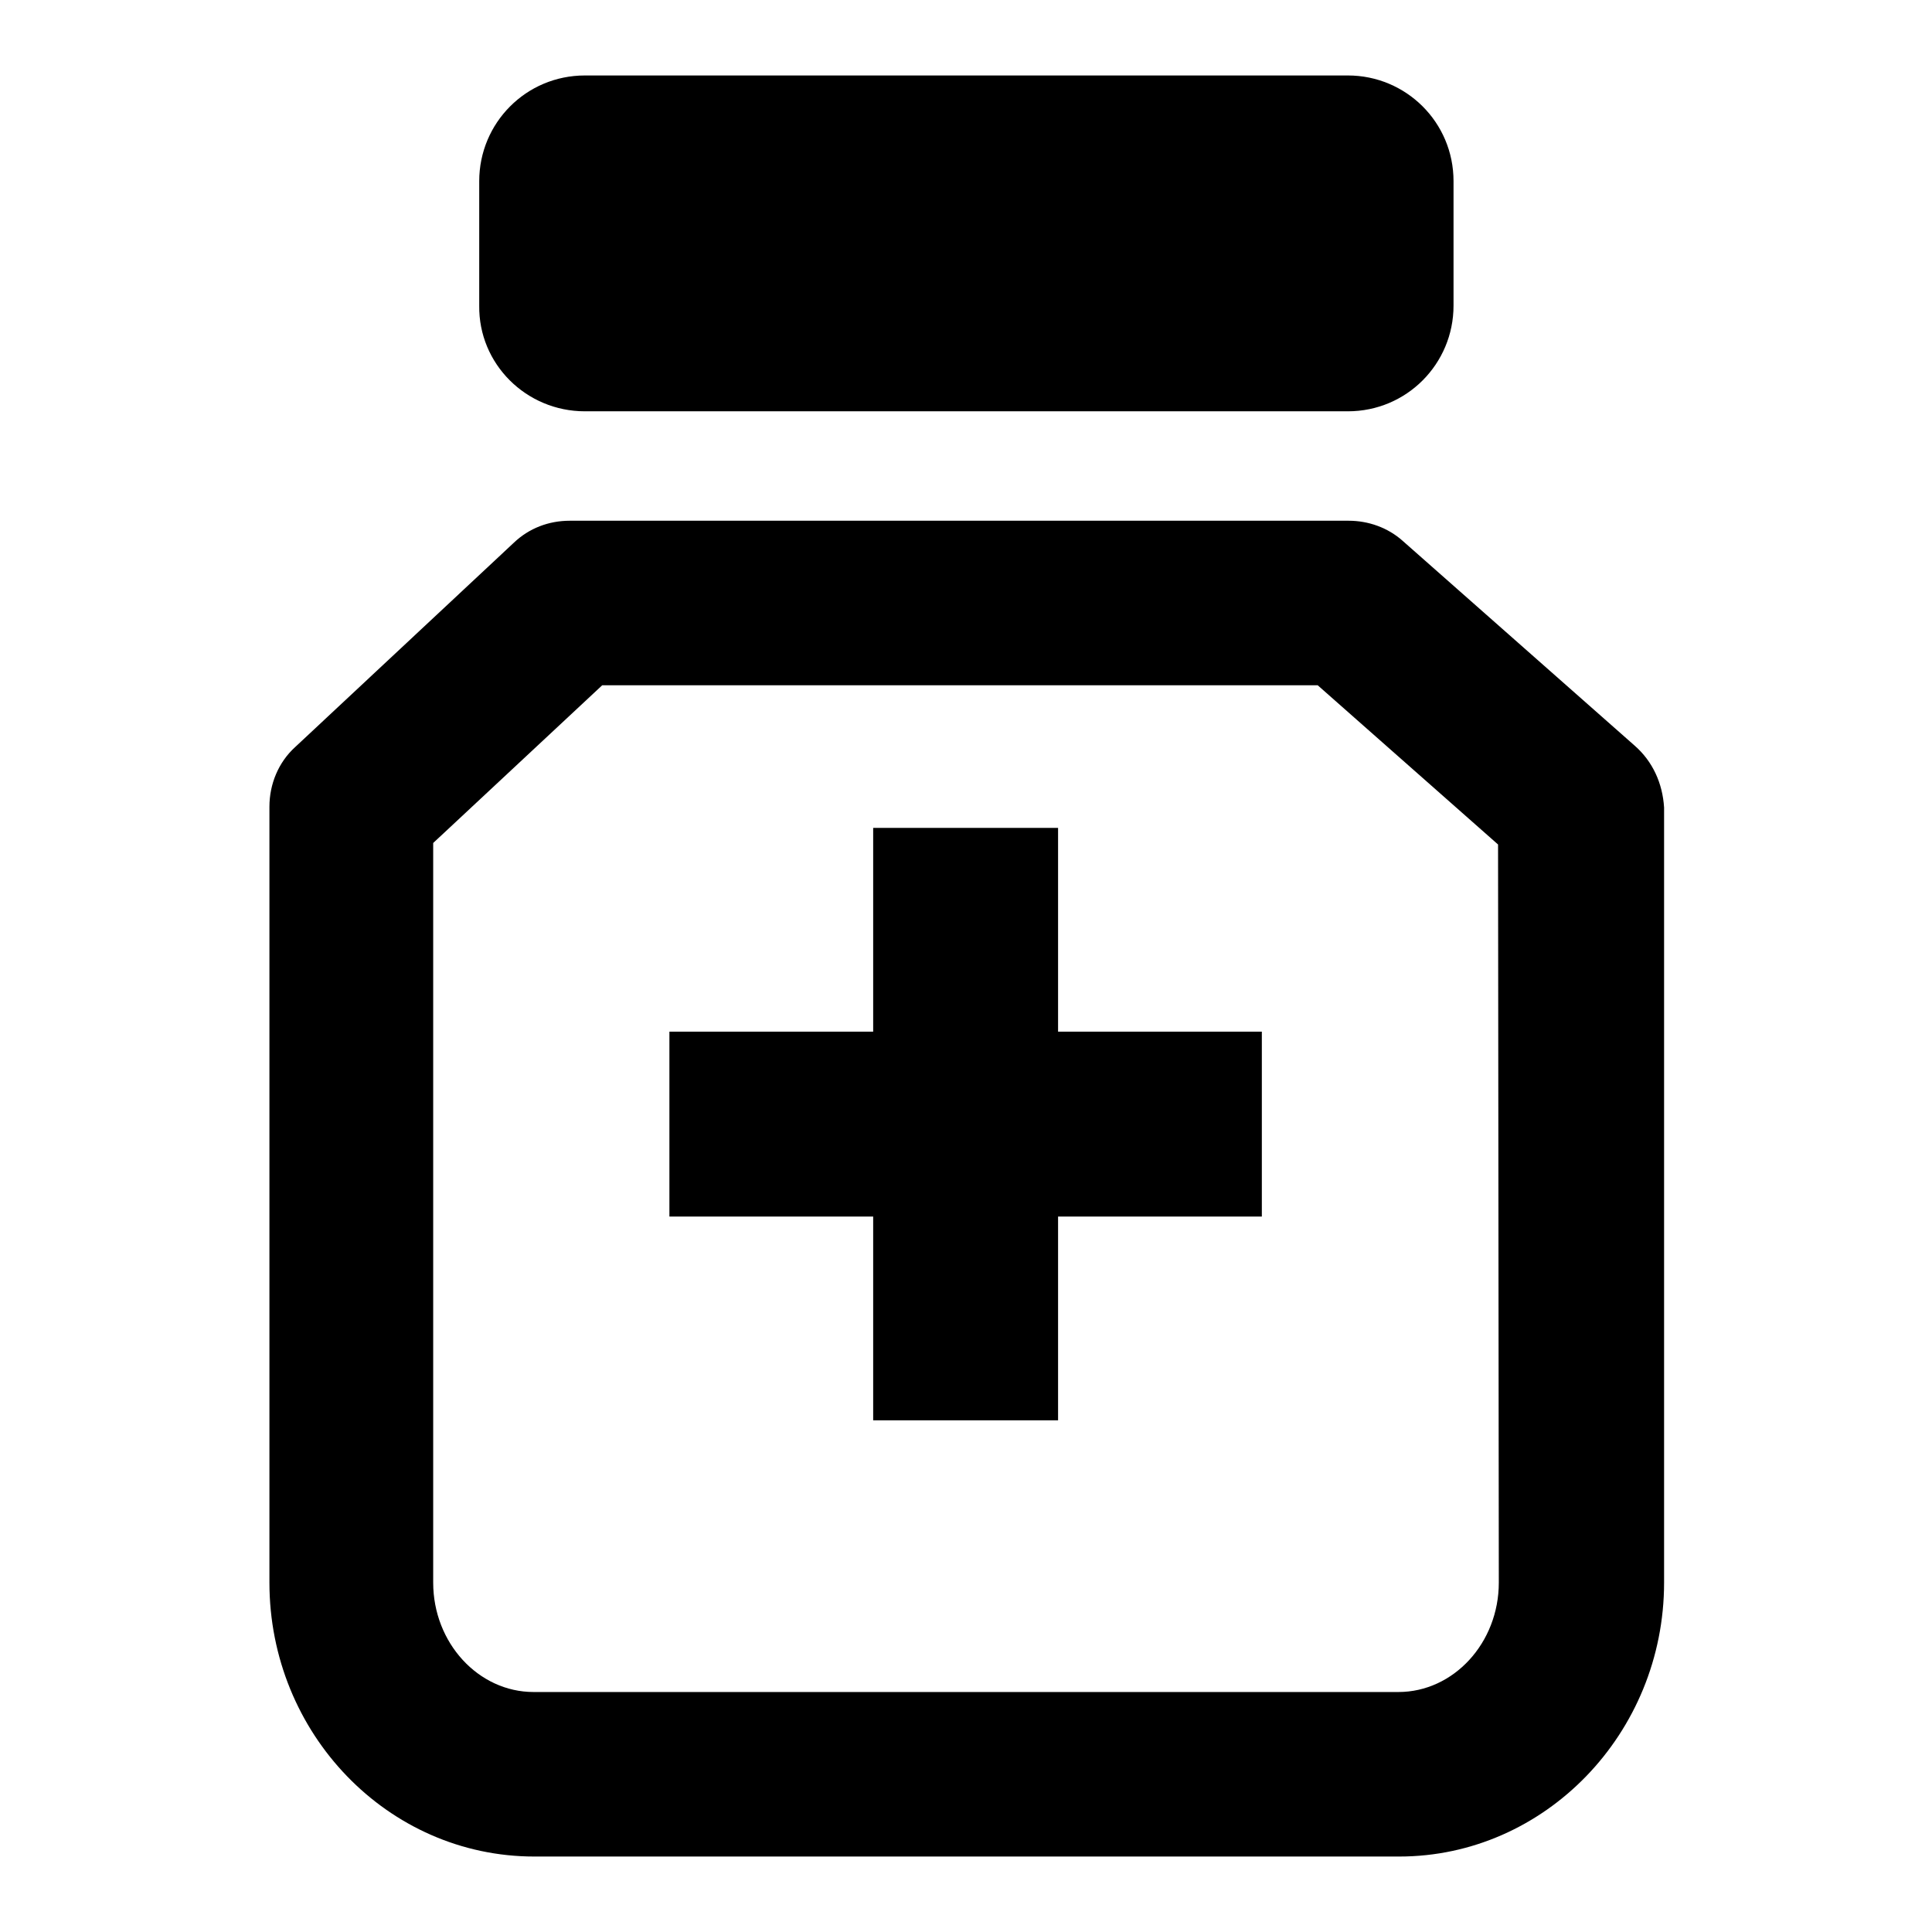
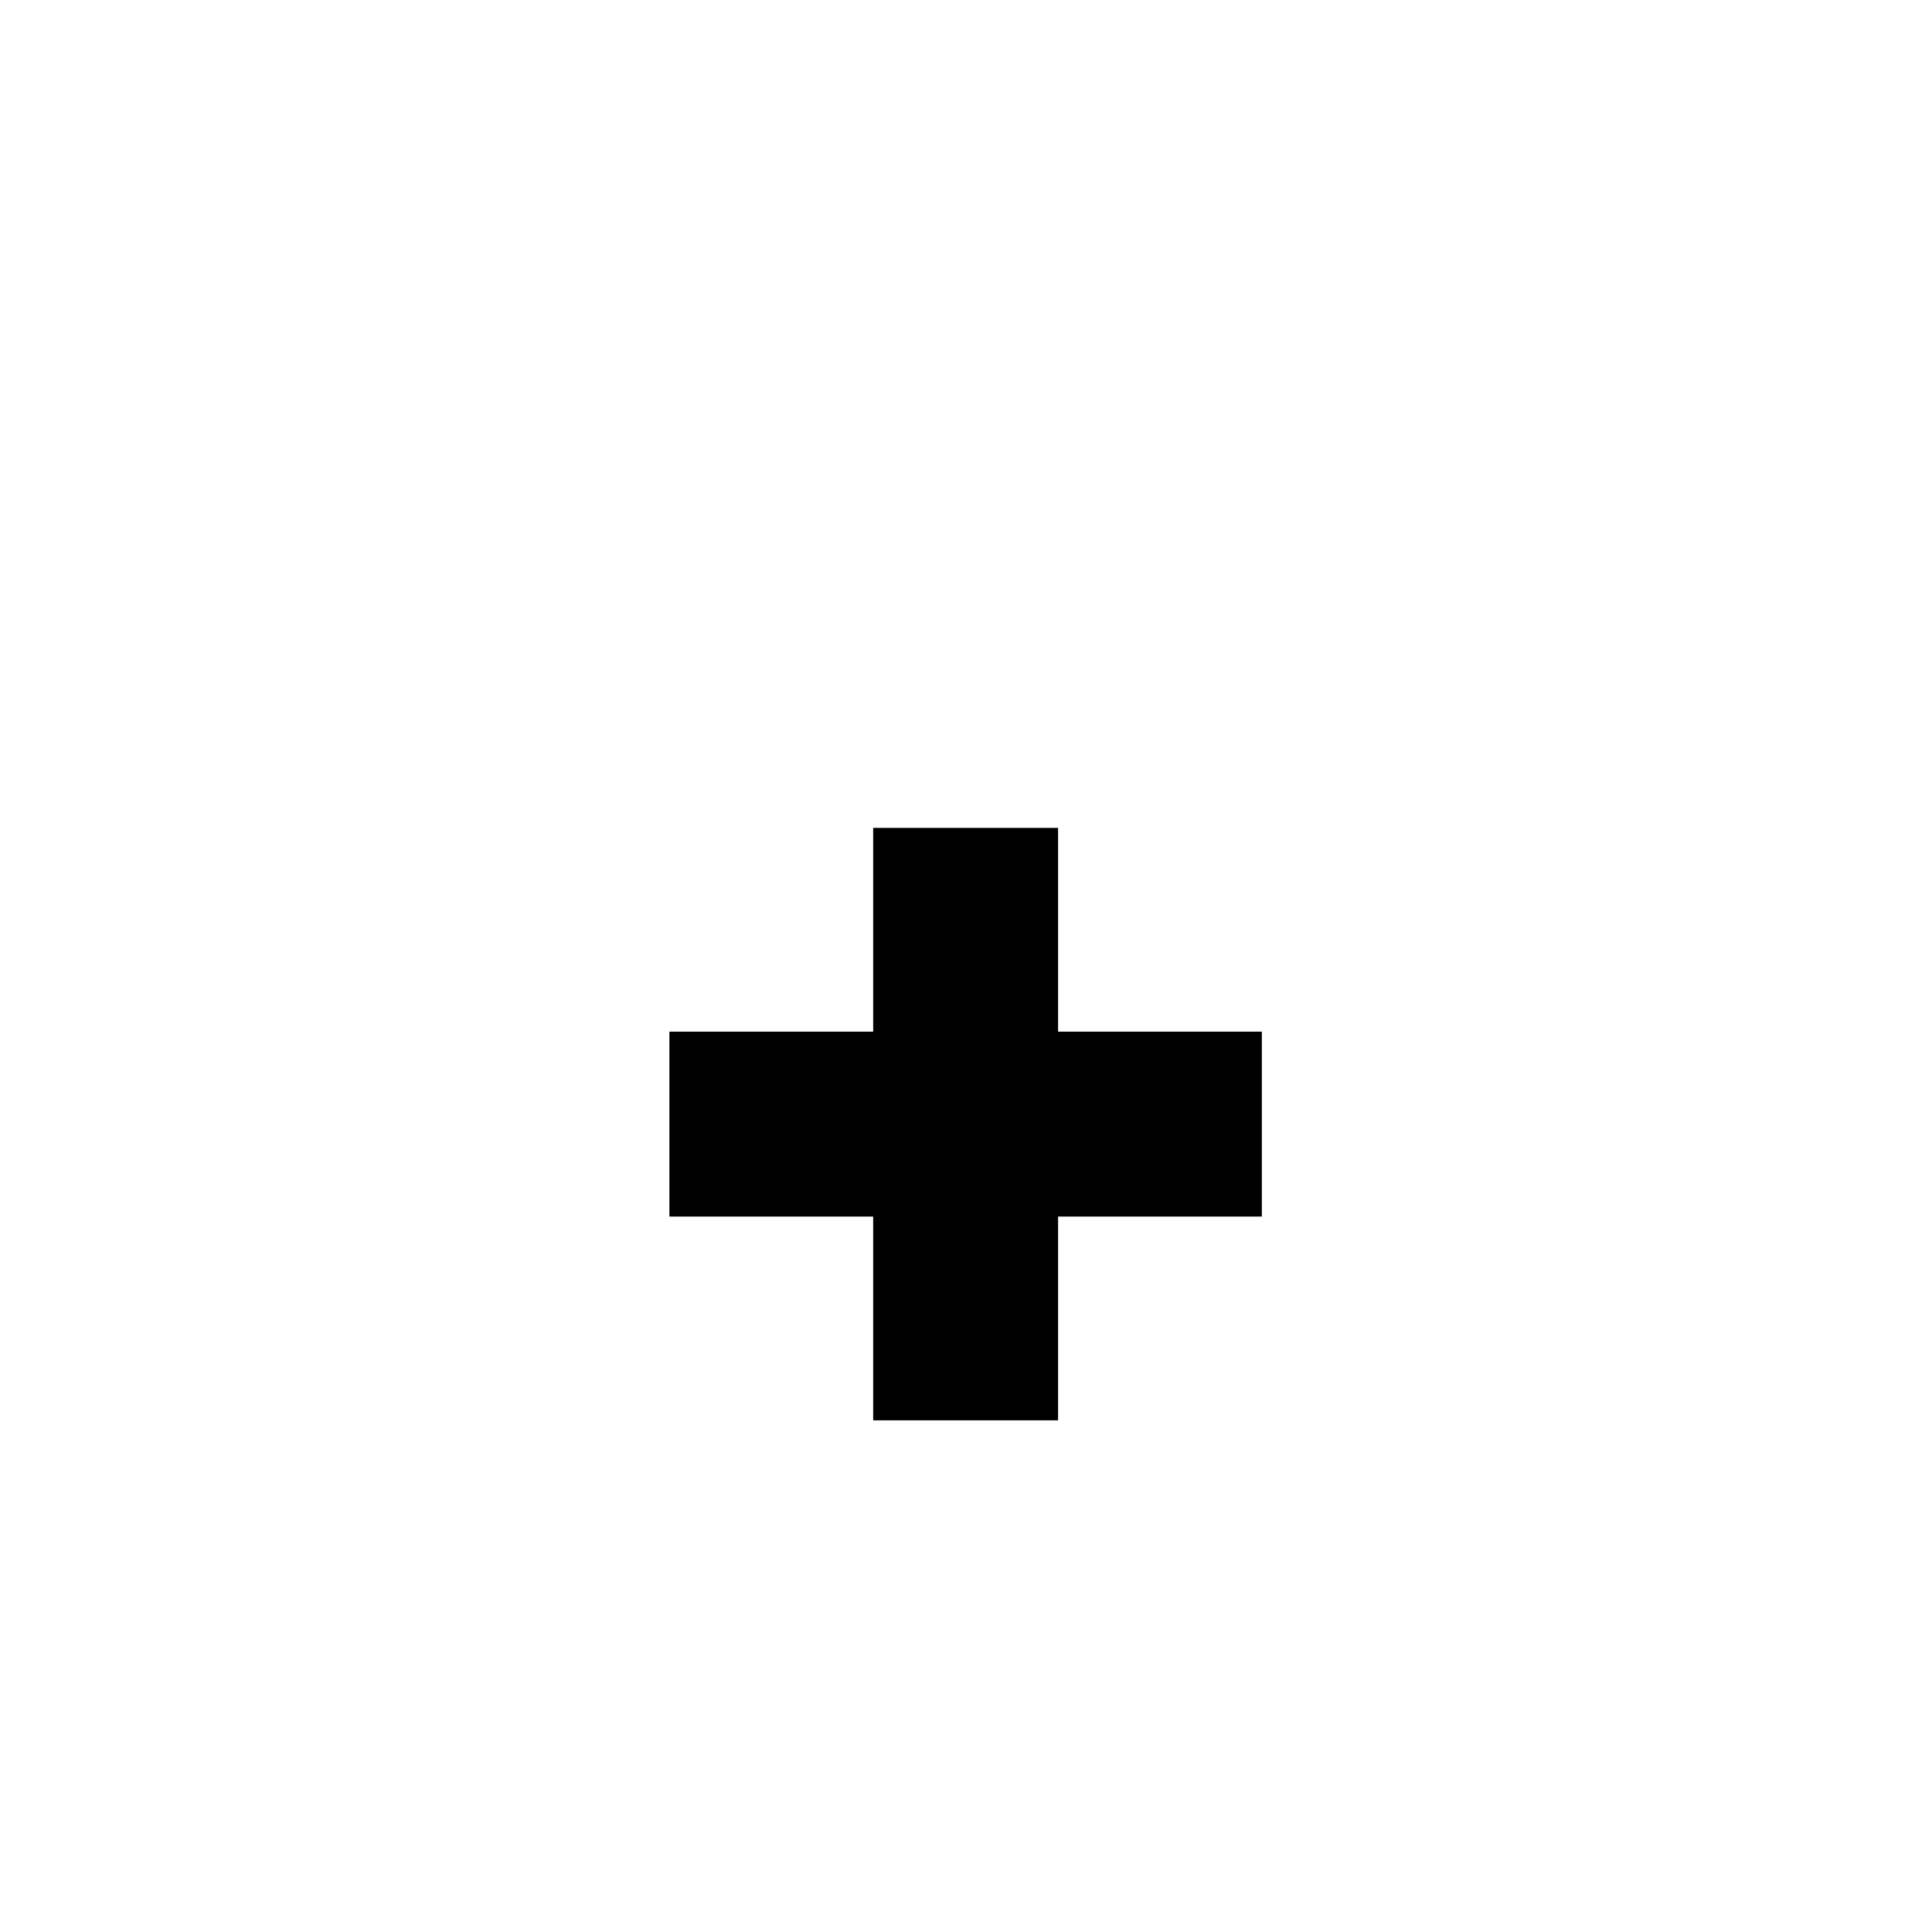
<svg xmlns="http://www.w3.org/2000/svg" version="1.1" x="0px" y="0px" viewBox="0 0 256 256" enable-background="new 0 0 256 256" xml:space="preserve">
  <g>
    <g>
-       <path fill="#000000" d="M216.6,98.8l-30.7-27.1c-2-1.8-4.6-2.7-7.2-2.7H75.5c-2.8,0-5.4,1-7.4,2.9L39.1,99c-2.2,2-3.4,4.9-3.4,7.9v102.8c0,20,15.7,36.3,35.1,36.3h114.6c19.3,0,35.1-16.3,35.1-36.3V107C220.3,103.8,219,100.9,216.6,98.8z M198.6,209.7c0,8-6,14.5-13.3,14.5H70.7c-7.3,0-13.3-6.5-13.3-14.5v-98l22.4-20.9h94.8l23.9,21.1L198.6,209.7L198.6,209.7z" />
-       <path fill="#000000" d="M77.5,54.5h101.1c7.8,0,14-6.3,14-14V24c0-7.8-6.3-14-14-14H77.5c-7.8,0-14,6.3-14,14v16.5C63.4,48.2,69.7,54.5,77.5,54.5z" />
      <path fill="#000000" d="M140.2,109.7h-24.5v27h-27v24.5h27v27h24.5v-27h27v-24.5h-27V109.7z" />
    </g>
  </g>
</svg>